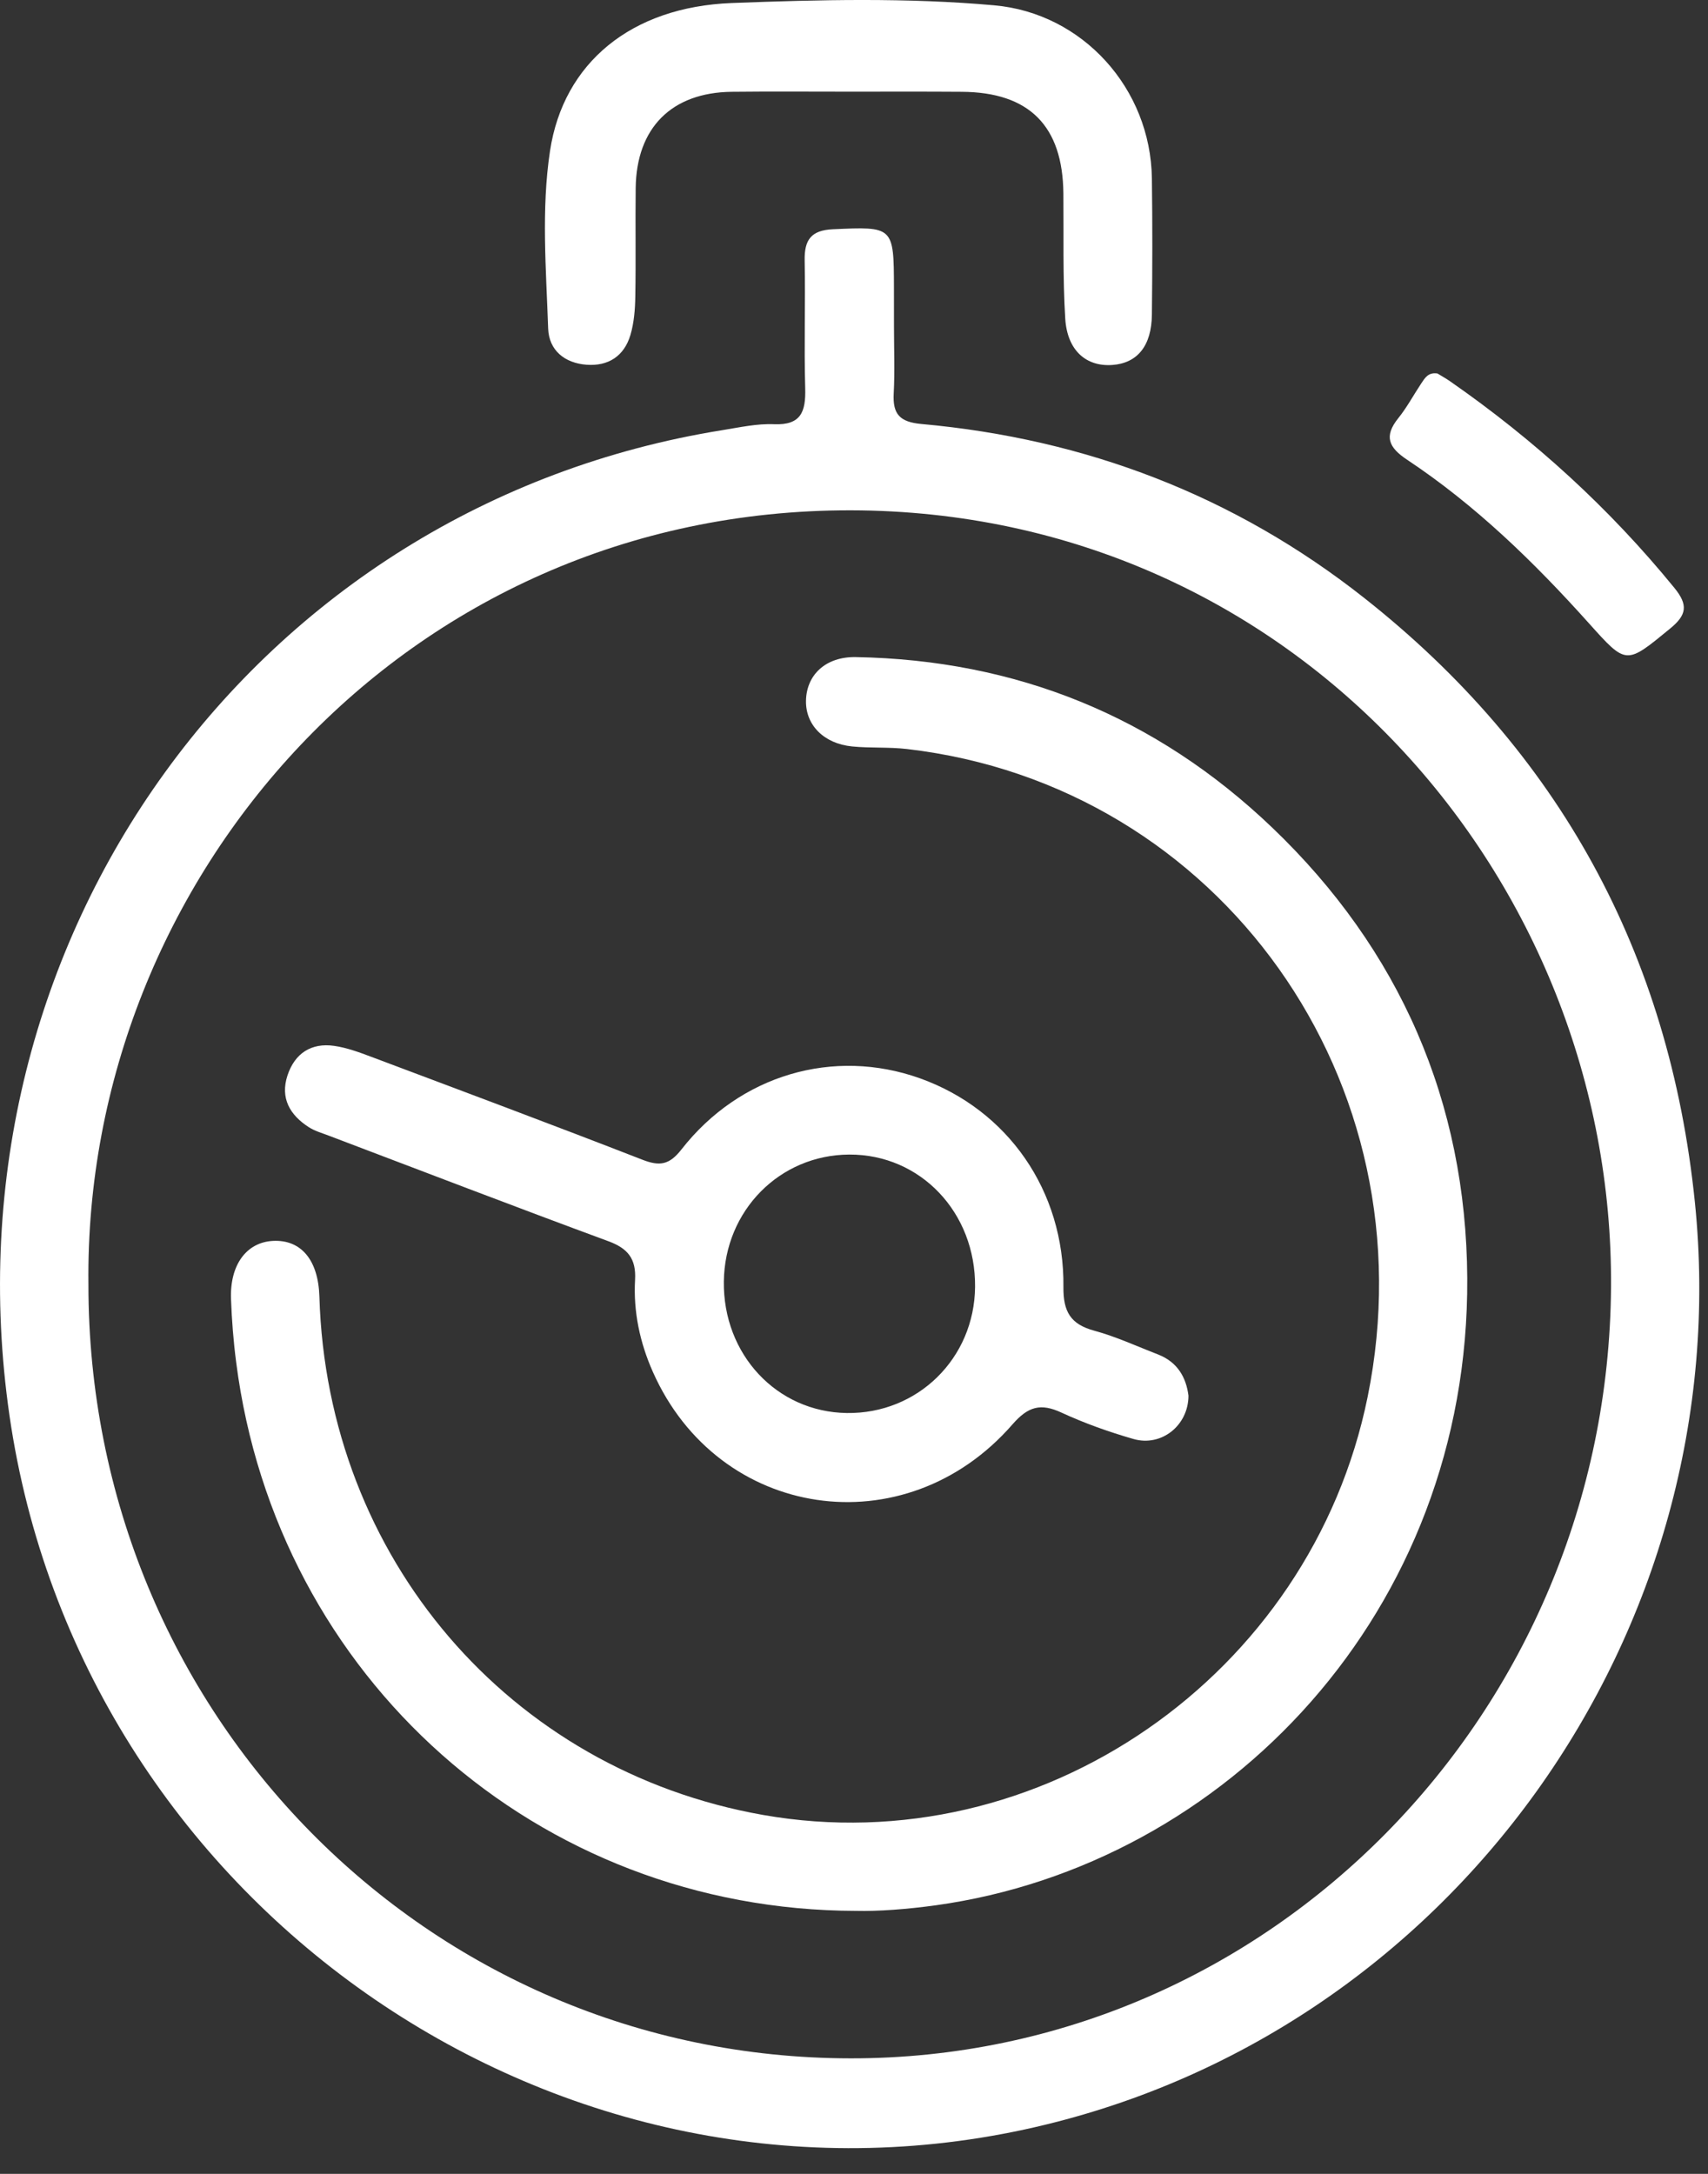
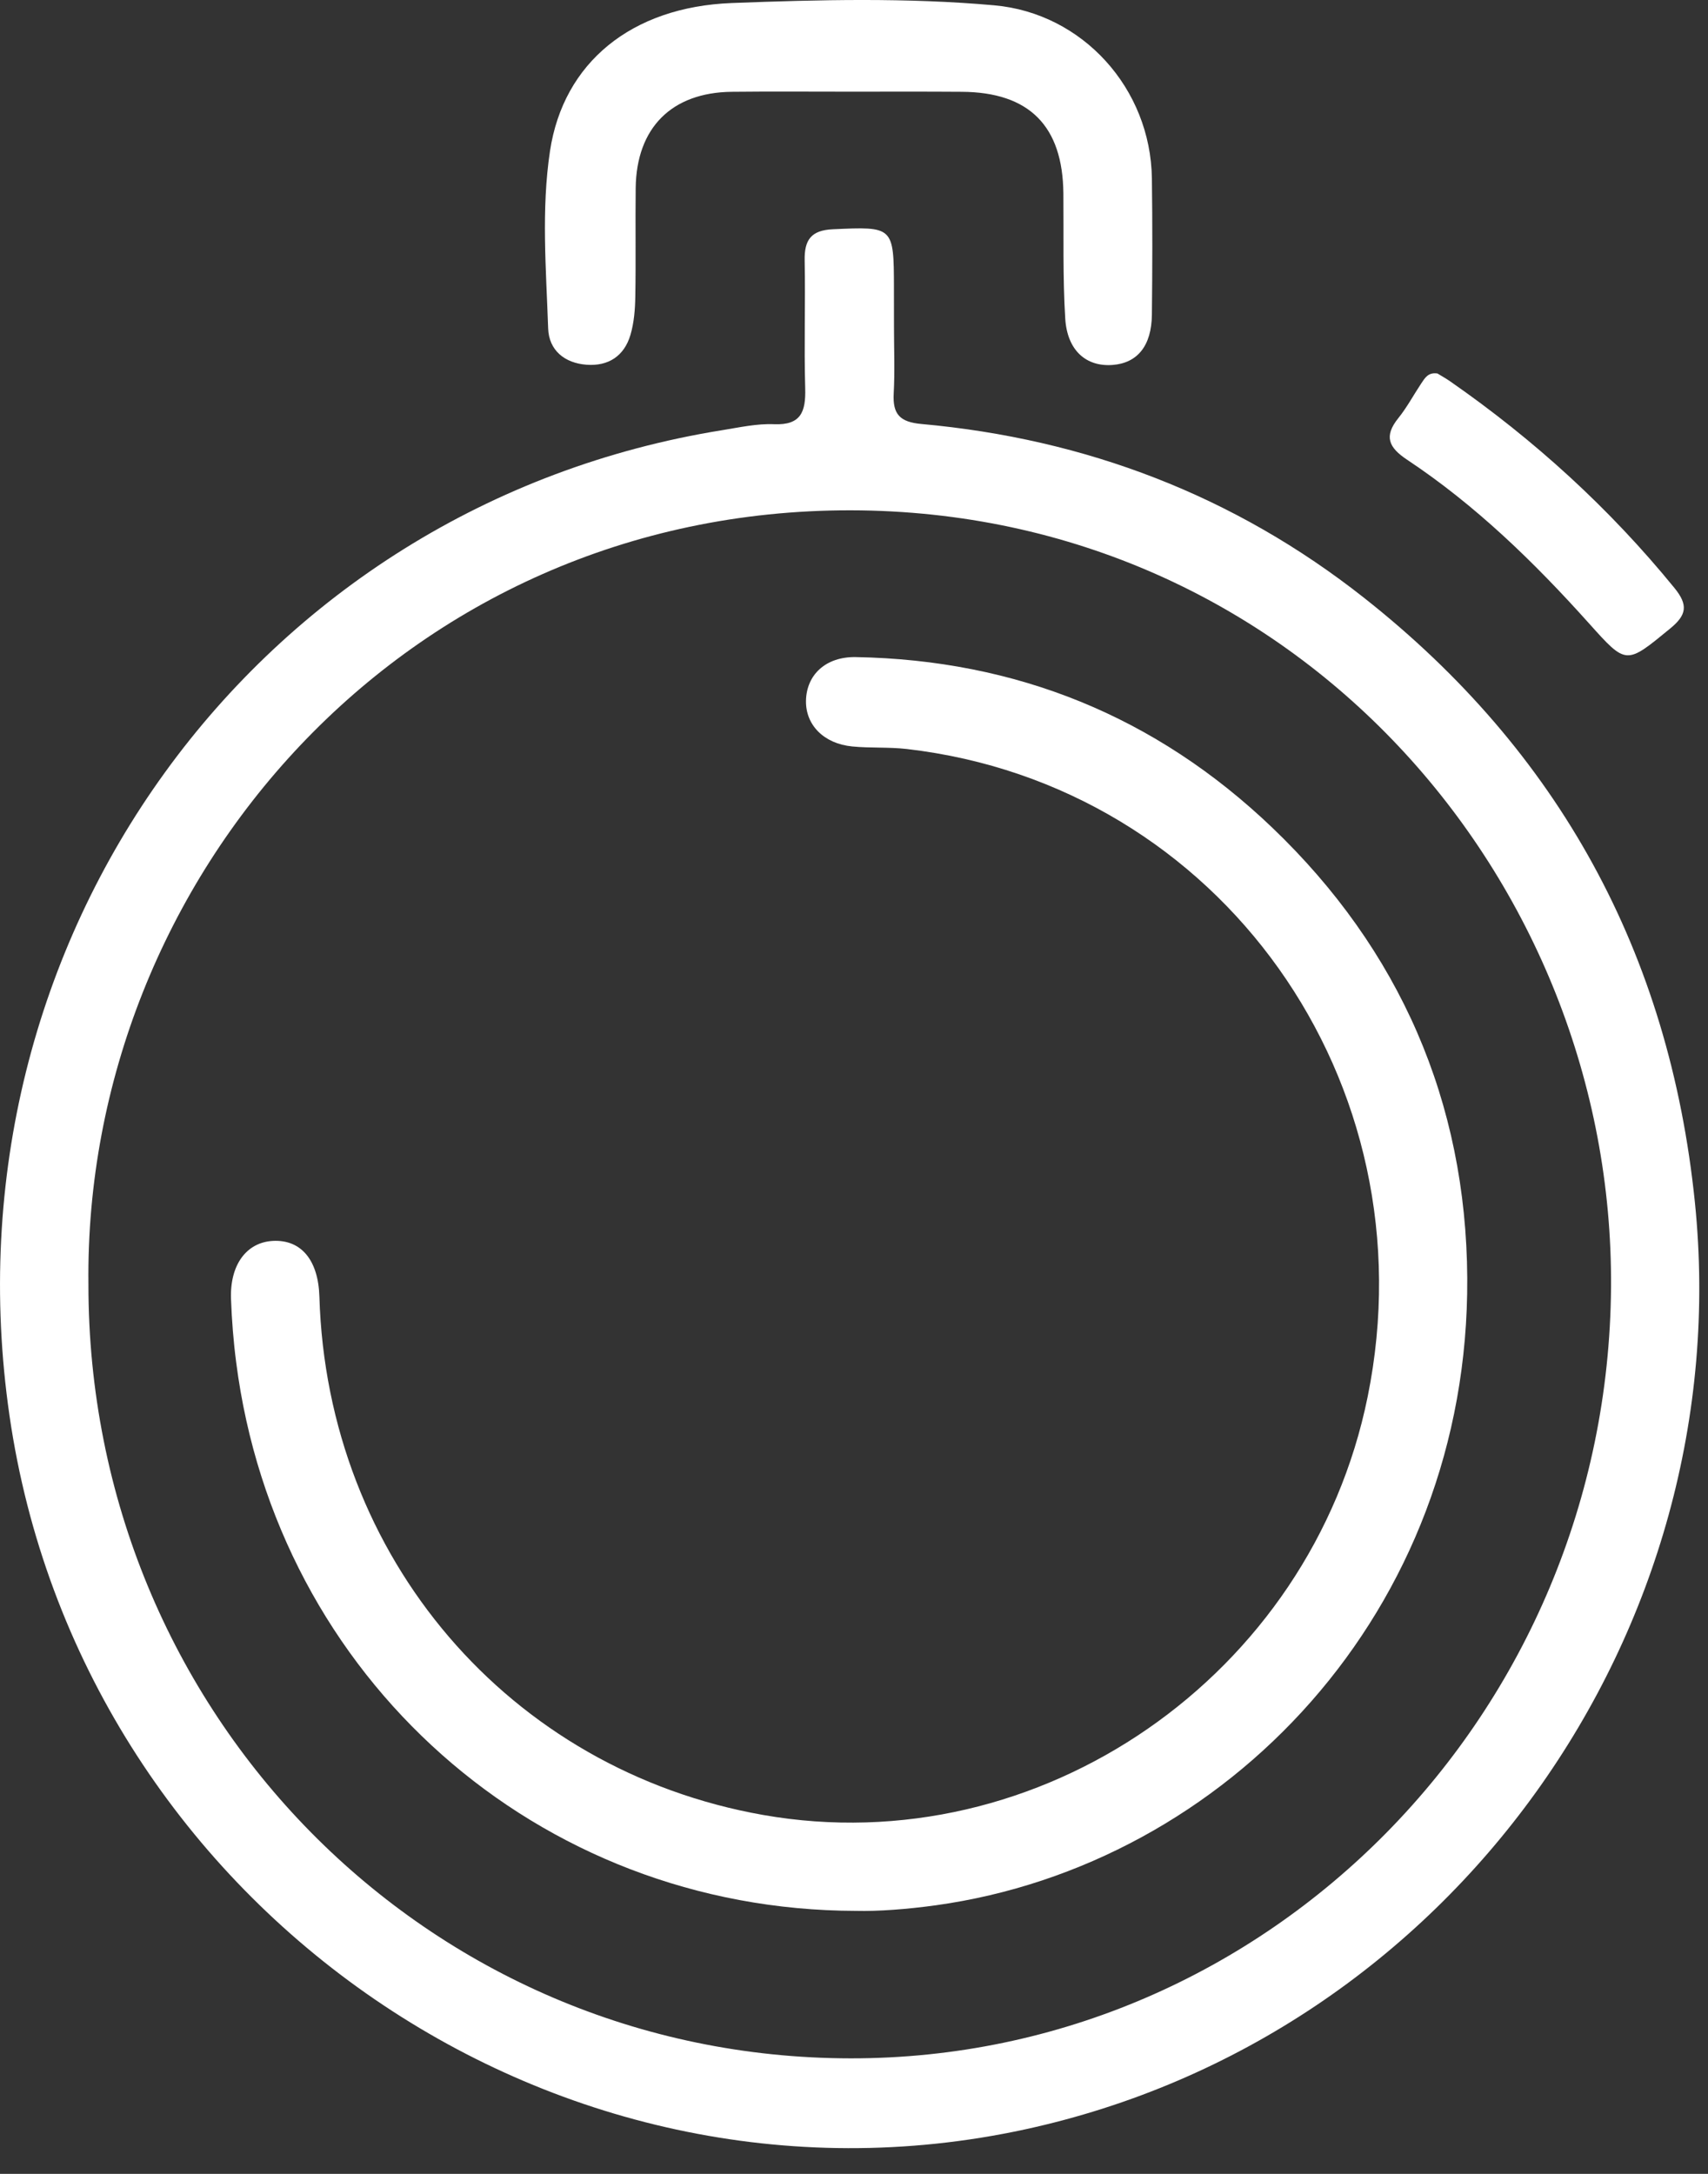
<svg xmlns="http://www.w3.org/2000/svg" width="44" height="56" viewBox="0 0 44 56" fill="none">
  <rect x="0" y="0" width="44" height="56" fill="#333333" stroke="none" />
  <path d="M23.03 8.414C23.03 8.987 23.054 9.562 23.023 10.132C22.993 10.671 23.181 10.872 23.735 10.922C27.96 11.303 31.799 12.762 35.148 15.407C40.15 19.357 43.005 24.547 43.662 30.969C44.791 42.005 37.392 52.472 26.401 54.855C14.199 57.499 2.062 48.988 0.245 36.47C-1.534 24.213 6.569 13.011 18.615 11.08C19.055 11.009 19.503 10.909 19.943 10.928C20.637 10.956 20.76 10.604 20.743 10.002C20.712 8.904 20.75 7.805 20.729 6.707C20.719 6.176 20.898 5.932 21.453 5.906C23.014 5.835 23.026 5.83 23.029 7.41C23.03 7.745 23.03 8.079 23.03 8.414ZM2.278 33.081C2.268 44.137 11.01 53.015 21.915 53.024C32.7 53.034 41.426 44.116 41.502 33.154C41.574 22.66 33.357 13.165 21.918 13.146C10.42 13.129 2.159 22.647 2.278 33.081Z" fill="white" />
  <path d="M21.882 2.362C20.871 2.362 19.861 2.354 18.851 2.365C17.302 2.382 16.394 3.292 16.376 4.846C16.365 5.776 16.383 6.707 16.366 7.639C16.361 7.97 16.334 8.312 16.241 8.628C16.078 9.175 15.671 9.437 15.111 9.396C14.547 9.354 14.141 9.026 14.121 8.461C14.069 6.937 13.941 5.395 14.169 3.887C14.514 1.617 16.263 0.177 18.852 0.078C21.103 -0.008 23.363 -0.064 25.613 0.137C27.889 0.339 29.643 2.279 29.674 4.598C29.69 5.767 29.687 6.937 29.674 8.106C29.666 8.911 29.299 9.356 28.654 9.402C27.981 9.449 27.494 9.03 27.442 8.209C27.376 7.139 27.404 6.063 27.394 4.989C27.379 3.242 26.514 2.374 24.773 2.365C23.808 2.358 22.844 2.362 21.882 2.362Z" fill="white" />
  <path d="M37.03 9.621C37.121 9.677 37.245 9.745 37.361 9.826C39.525 11.332 41.459 13.09 43.136 15.147C43.495 15.588 43.449 15.843 43.028 16.189C41.884 17.128 41.902 17.137 40.934 16.058C39.522 14.483 38.012 13.014 36.25 11.844C35.775 11.528 35.642 11.243 36.024 10.769C36.246 10.493 36.415 10.174 36.613 9.877C36.705 9.741 36.789 9.585 37.03 9.621Z" fill="white" />
  <path d="M22.054 49.225C13.835 49.21 7.128 43.209 6.085 35.1C6.014 34.557 5.971 34.008 5.951 33.461C5.92 32.58 6.351 32.002 7.032 31.966C7.758 31.929 8.201 32.461 8.228 33.405C8.427 40.125 13.117 45.6 19.658 46.754C26.776 48.009 33.772 43.17 35.232 35.983C36.879 27.884 31.436 20.228 23.362 19.295C22.896 19.241 22.421 19.275 21.954 19.229C21.223 19.158 20.753 18.676 20.763 18.054C20.774 17.387 21.268 16.912 22.05 16.927C26.172 17.001 29.77 18.448 32.774 21.32C36.056 24.459 37.772 28.381 37.798 32.926C37.849 41.508 31.587 48.042 24.11 49.081C23.363 49.184 22.617 49.239 22.054 49.225Z" fill="white" />
-   <path d="M30.616 35.952C30.616 36.721 29.918 37.277 29.198 37.069C28.567 36.887 27.941 36.665 27.344 36.389C26.811 36.142 26.489 36.227 26.084 36.691C23.316 39.87 18.508 39.154 16.817 35.337C16.484 34.586 16.314 33.791 16.36 32.969C16.391 32.422 16.17 32.158 15.674 31.975C13.267 31.087 10.873 30.166 8.473 29.256C8.297 29.189 8.11 29.136 7.954 29.036C7.471 28.725 7.213 28.291 7.406 27.703C7.595 27.133 8.019 26.858 8.608 26.942C8.93 26.988 9.245 27.104 9.551 27.219C11.886 28.097 14.224 28.97 16.549 29.875C16.992 30.047 17.242 30.012 17.555 29.61C19.061 27.684 21.476 26.985 23.697 27.777C25.959 28.586 27.422 30.672 27.395 33.154C27.388 33.791 27.581 34.113 28.185 34.278C28.75 34.431 29.29 34.682 29.839 34.894C30.335 35.09 30.557 35.484 30.616 35.952ZM25.119 33.151C25.136 31.234 23.712 29.735 21.88 29.742C20.088 29.749 18.671 31.181 18.647 33.01C18.622 34.888 20.009 36.373 21.812 36.4C23.64 36.427 25.102 34.992 25.119 33.151Z" fill="white" />
</svg>